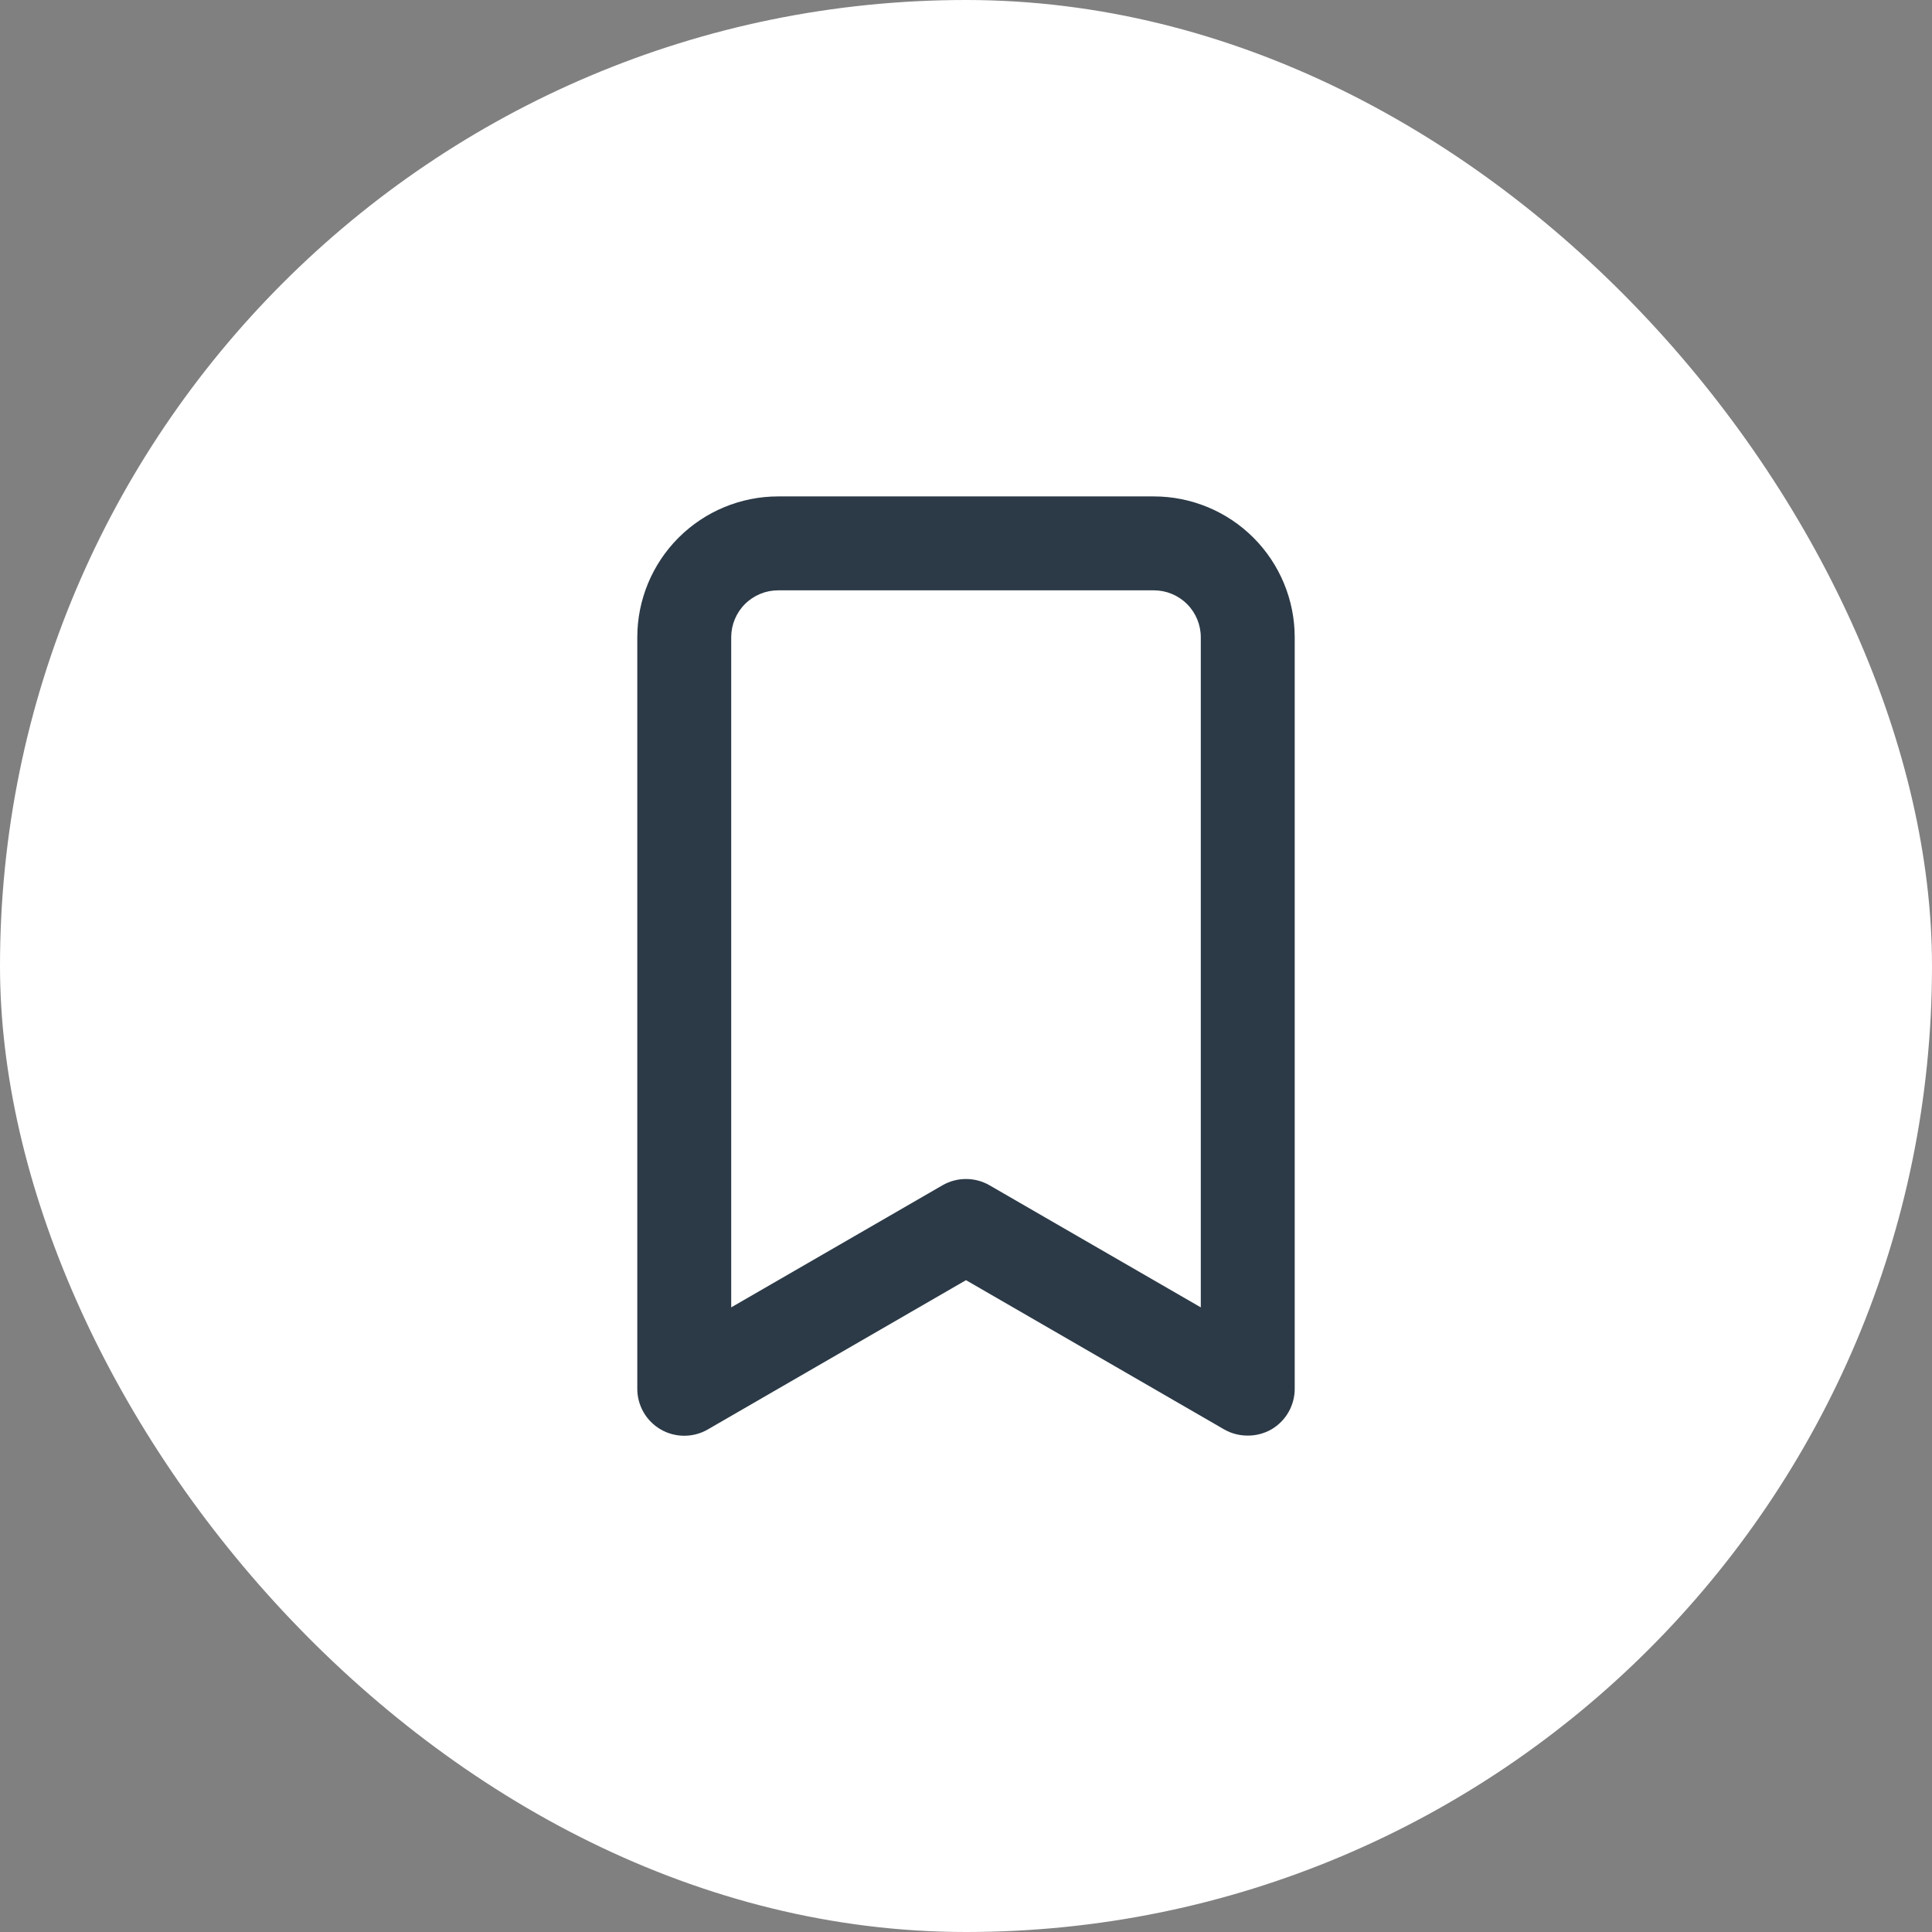
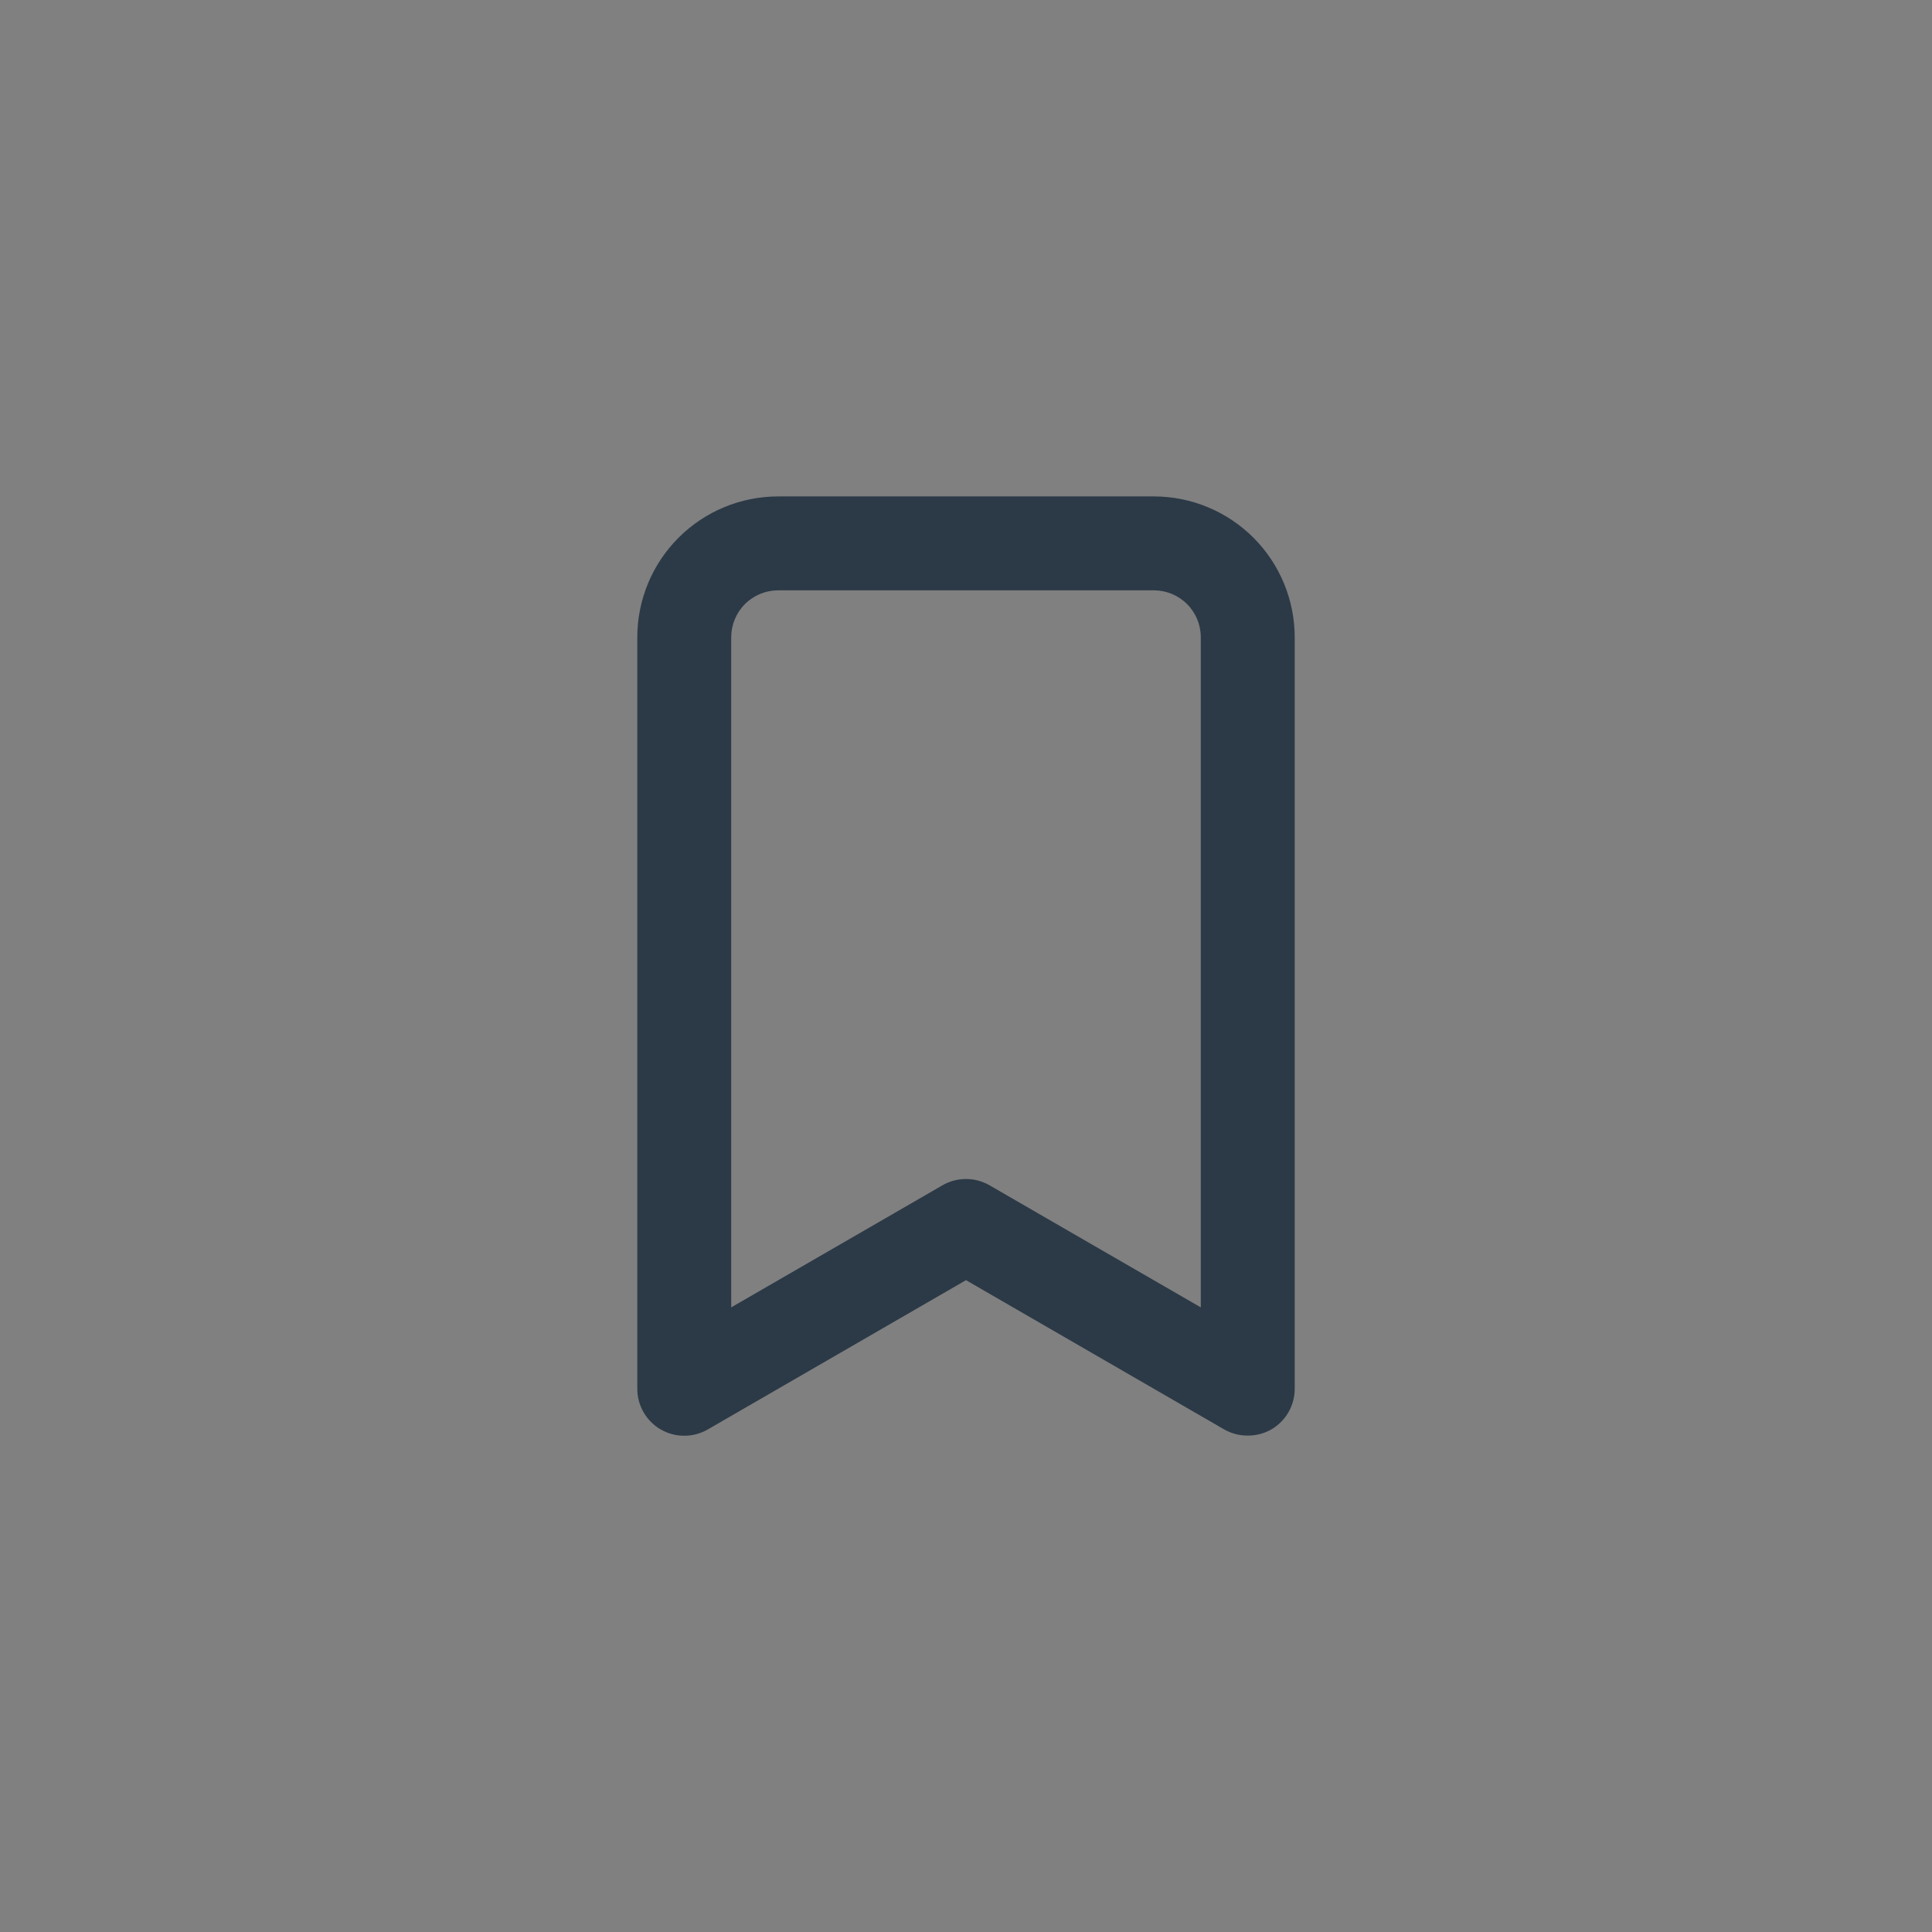
<svg xmlns="http://www.w3.org/2000/svg" width="36" height="36" viewBox="0 0 36 36" fill="none">
  <rect x="0" y="0" width="36" height="36" fill="#808080" stroke="none" />
-   <rect width="36" height="36" rx="18" fill="white" />
  <path d="M21.5 9.25H14.5C13.804 9.25 13.136 9.527 12.644 10.019C12.152 10.511 11.875 11.179 11.875 11.875V25.875C11.874 26.029 11.915 26.181 11.991 26.314C12.068 26.448 12.179 26.559 12.312 26.636C12.445 26.713 12.596 26.753 12.75 26.753C12.904 26.753 13.055 26.713 13.188 26.636L18 23.854L22.812 26.636C22.946 26.712 23.097 26.751 23.25 26.75C23.403 26.751 23.554 26.712 23.688 26.636C23.821 26.559 23.932 26.448 24.009 26.314C24.085 26.181 24.126 26.029 24.125 25.875V11.875C24.125 11.179 23.848 10.511 23.356 10.019C22.864 9.527 22.196 9.25 21.5 9.25ZM22.375 24.361L18.438 22.086C18.305 22.009 18.154 21.969 18 21.969C17.846 21.969 17.695 22.009 17.562 22.086L13.625 24.361V11.875C13.625 11.643 13.717 11.42 13.881 11.256C14.045 11.092 14.268 11 14.5 11H21.5C21.732 11 21.955 11.092 22.119 11.256C22.283 11.42 22.375 11.643 22.375 11.875V24.361Z" fill="#2C3A47" />
</svg>